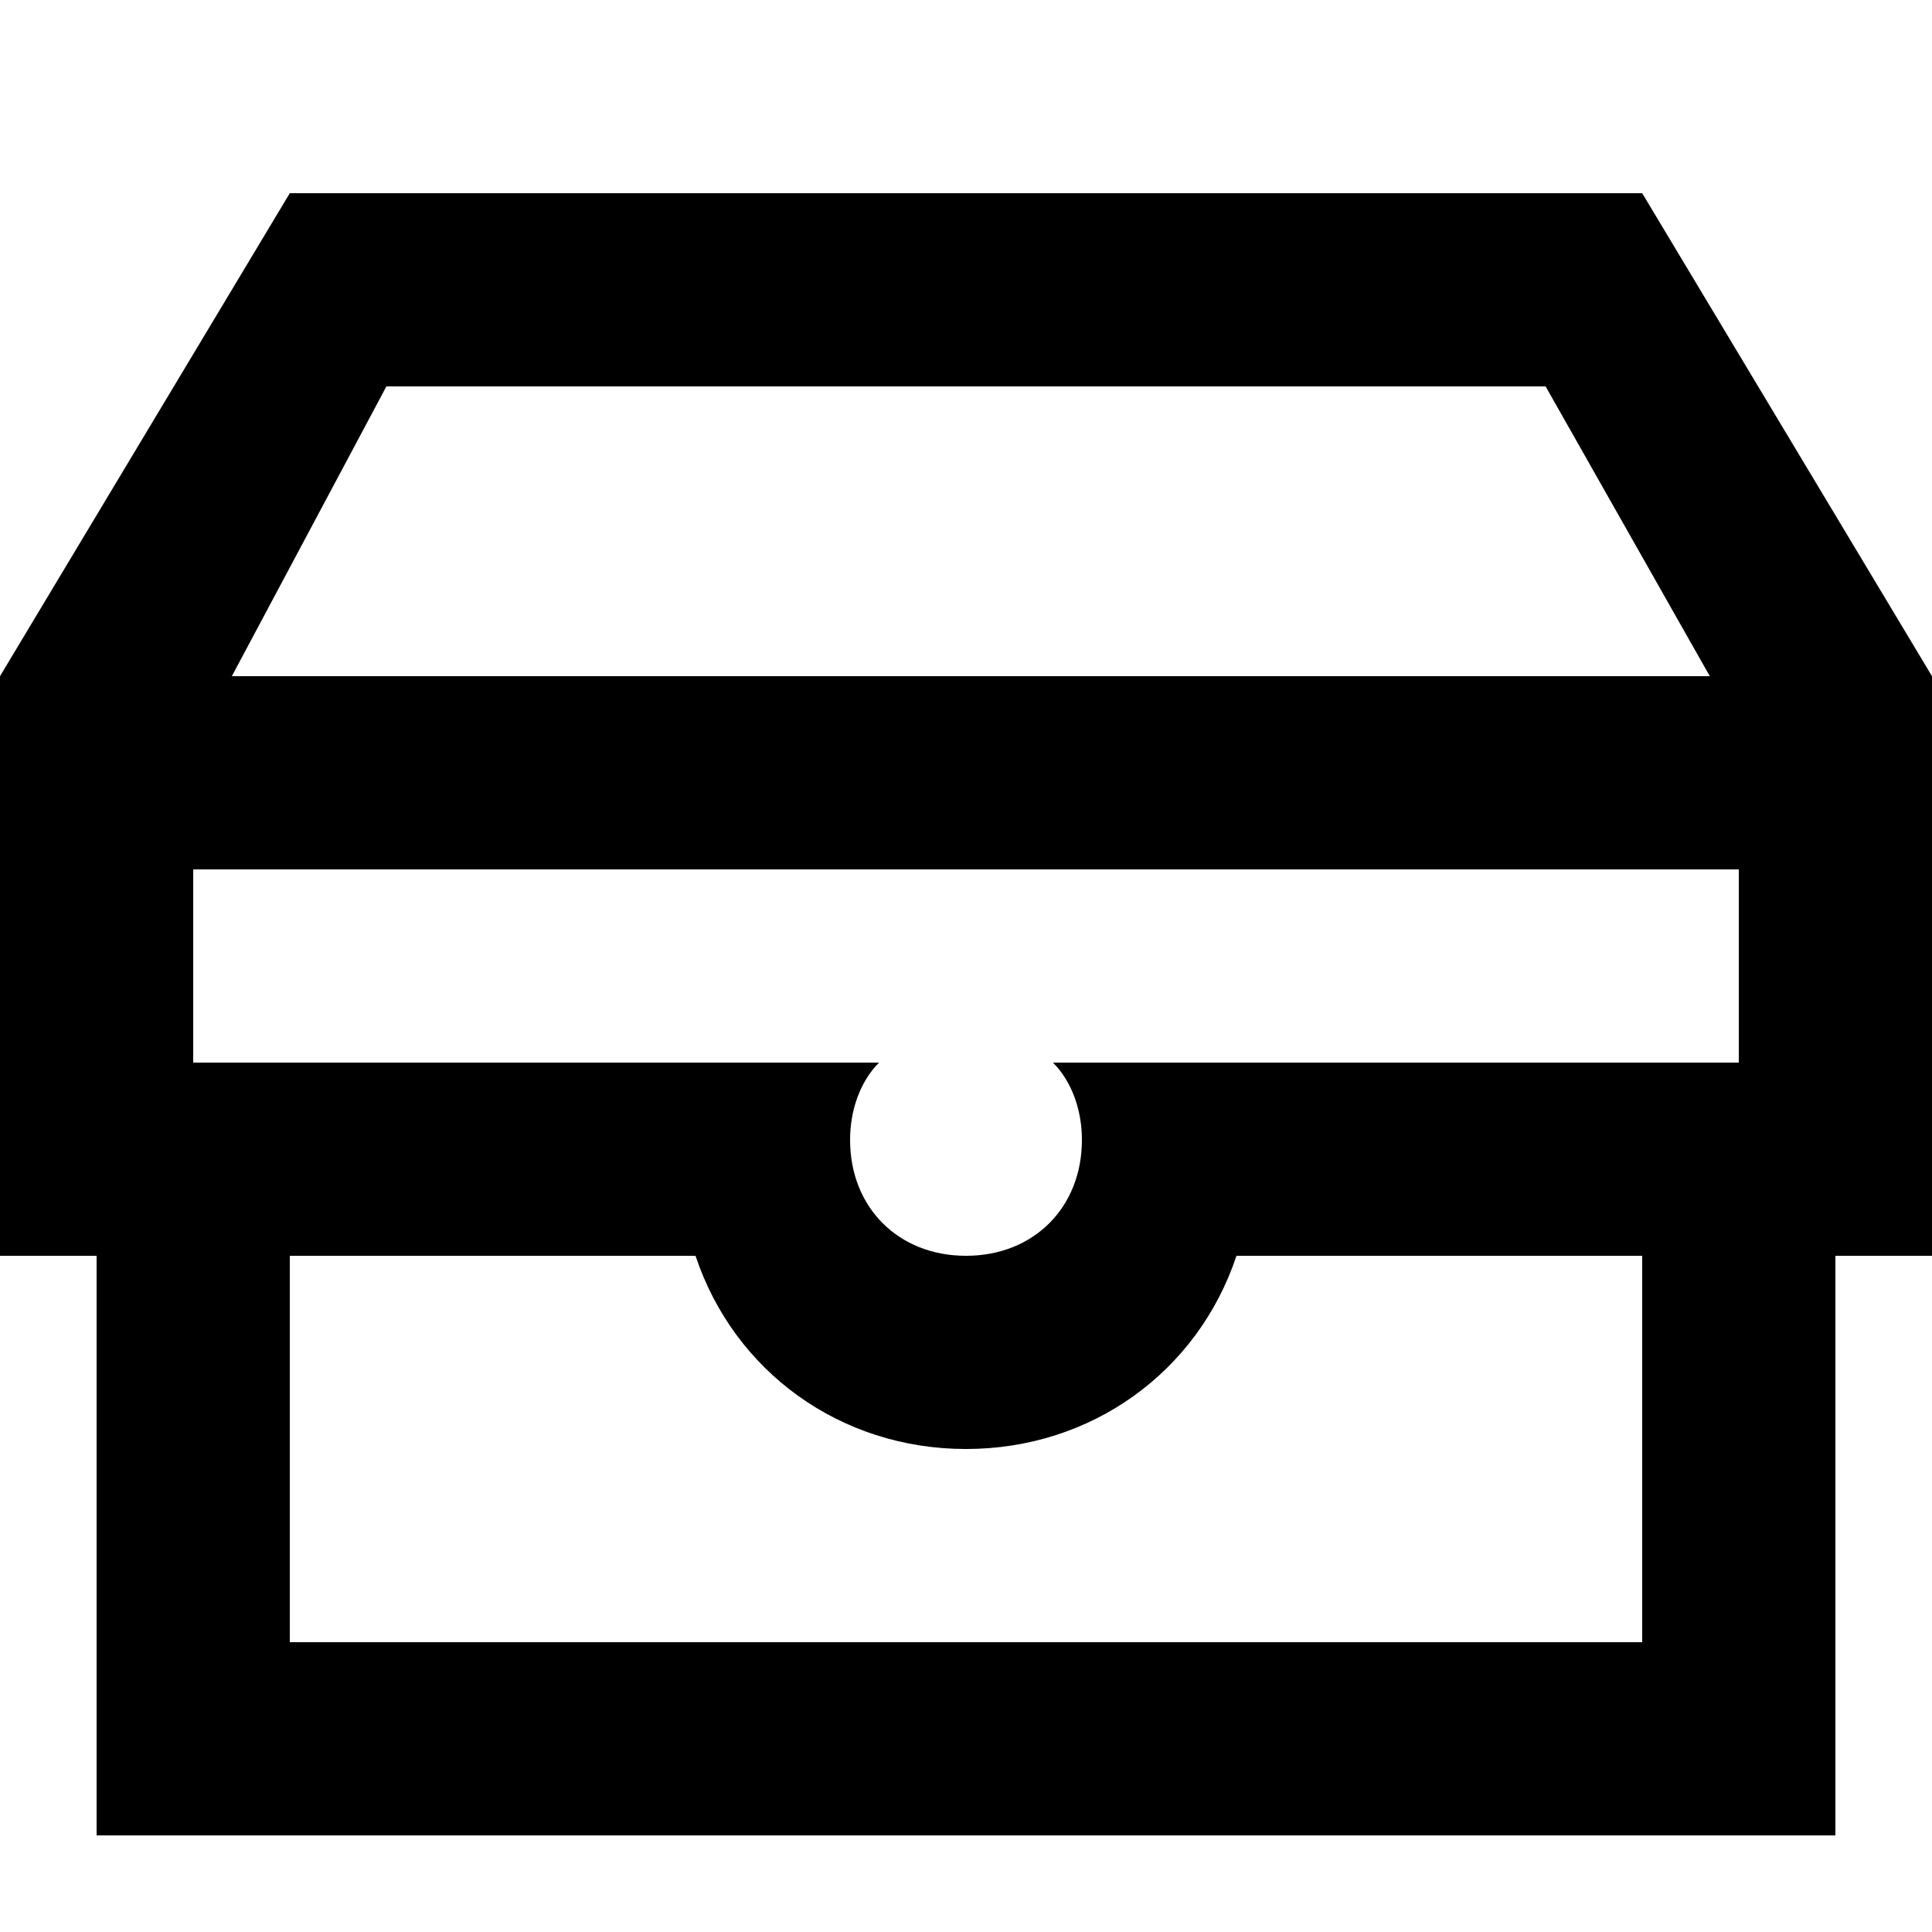
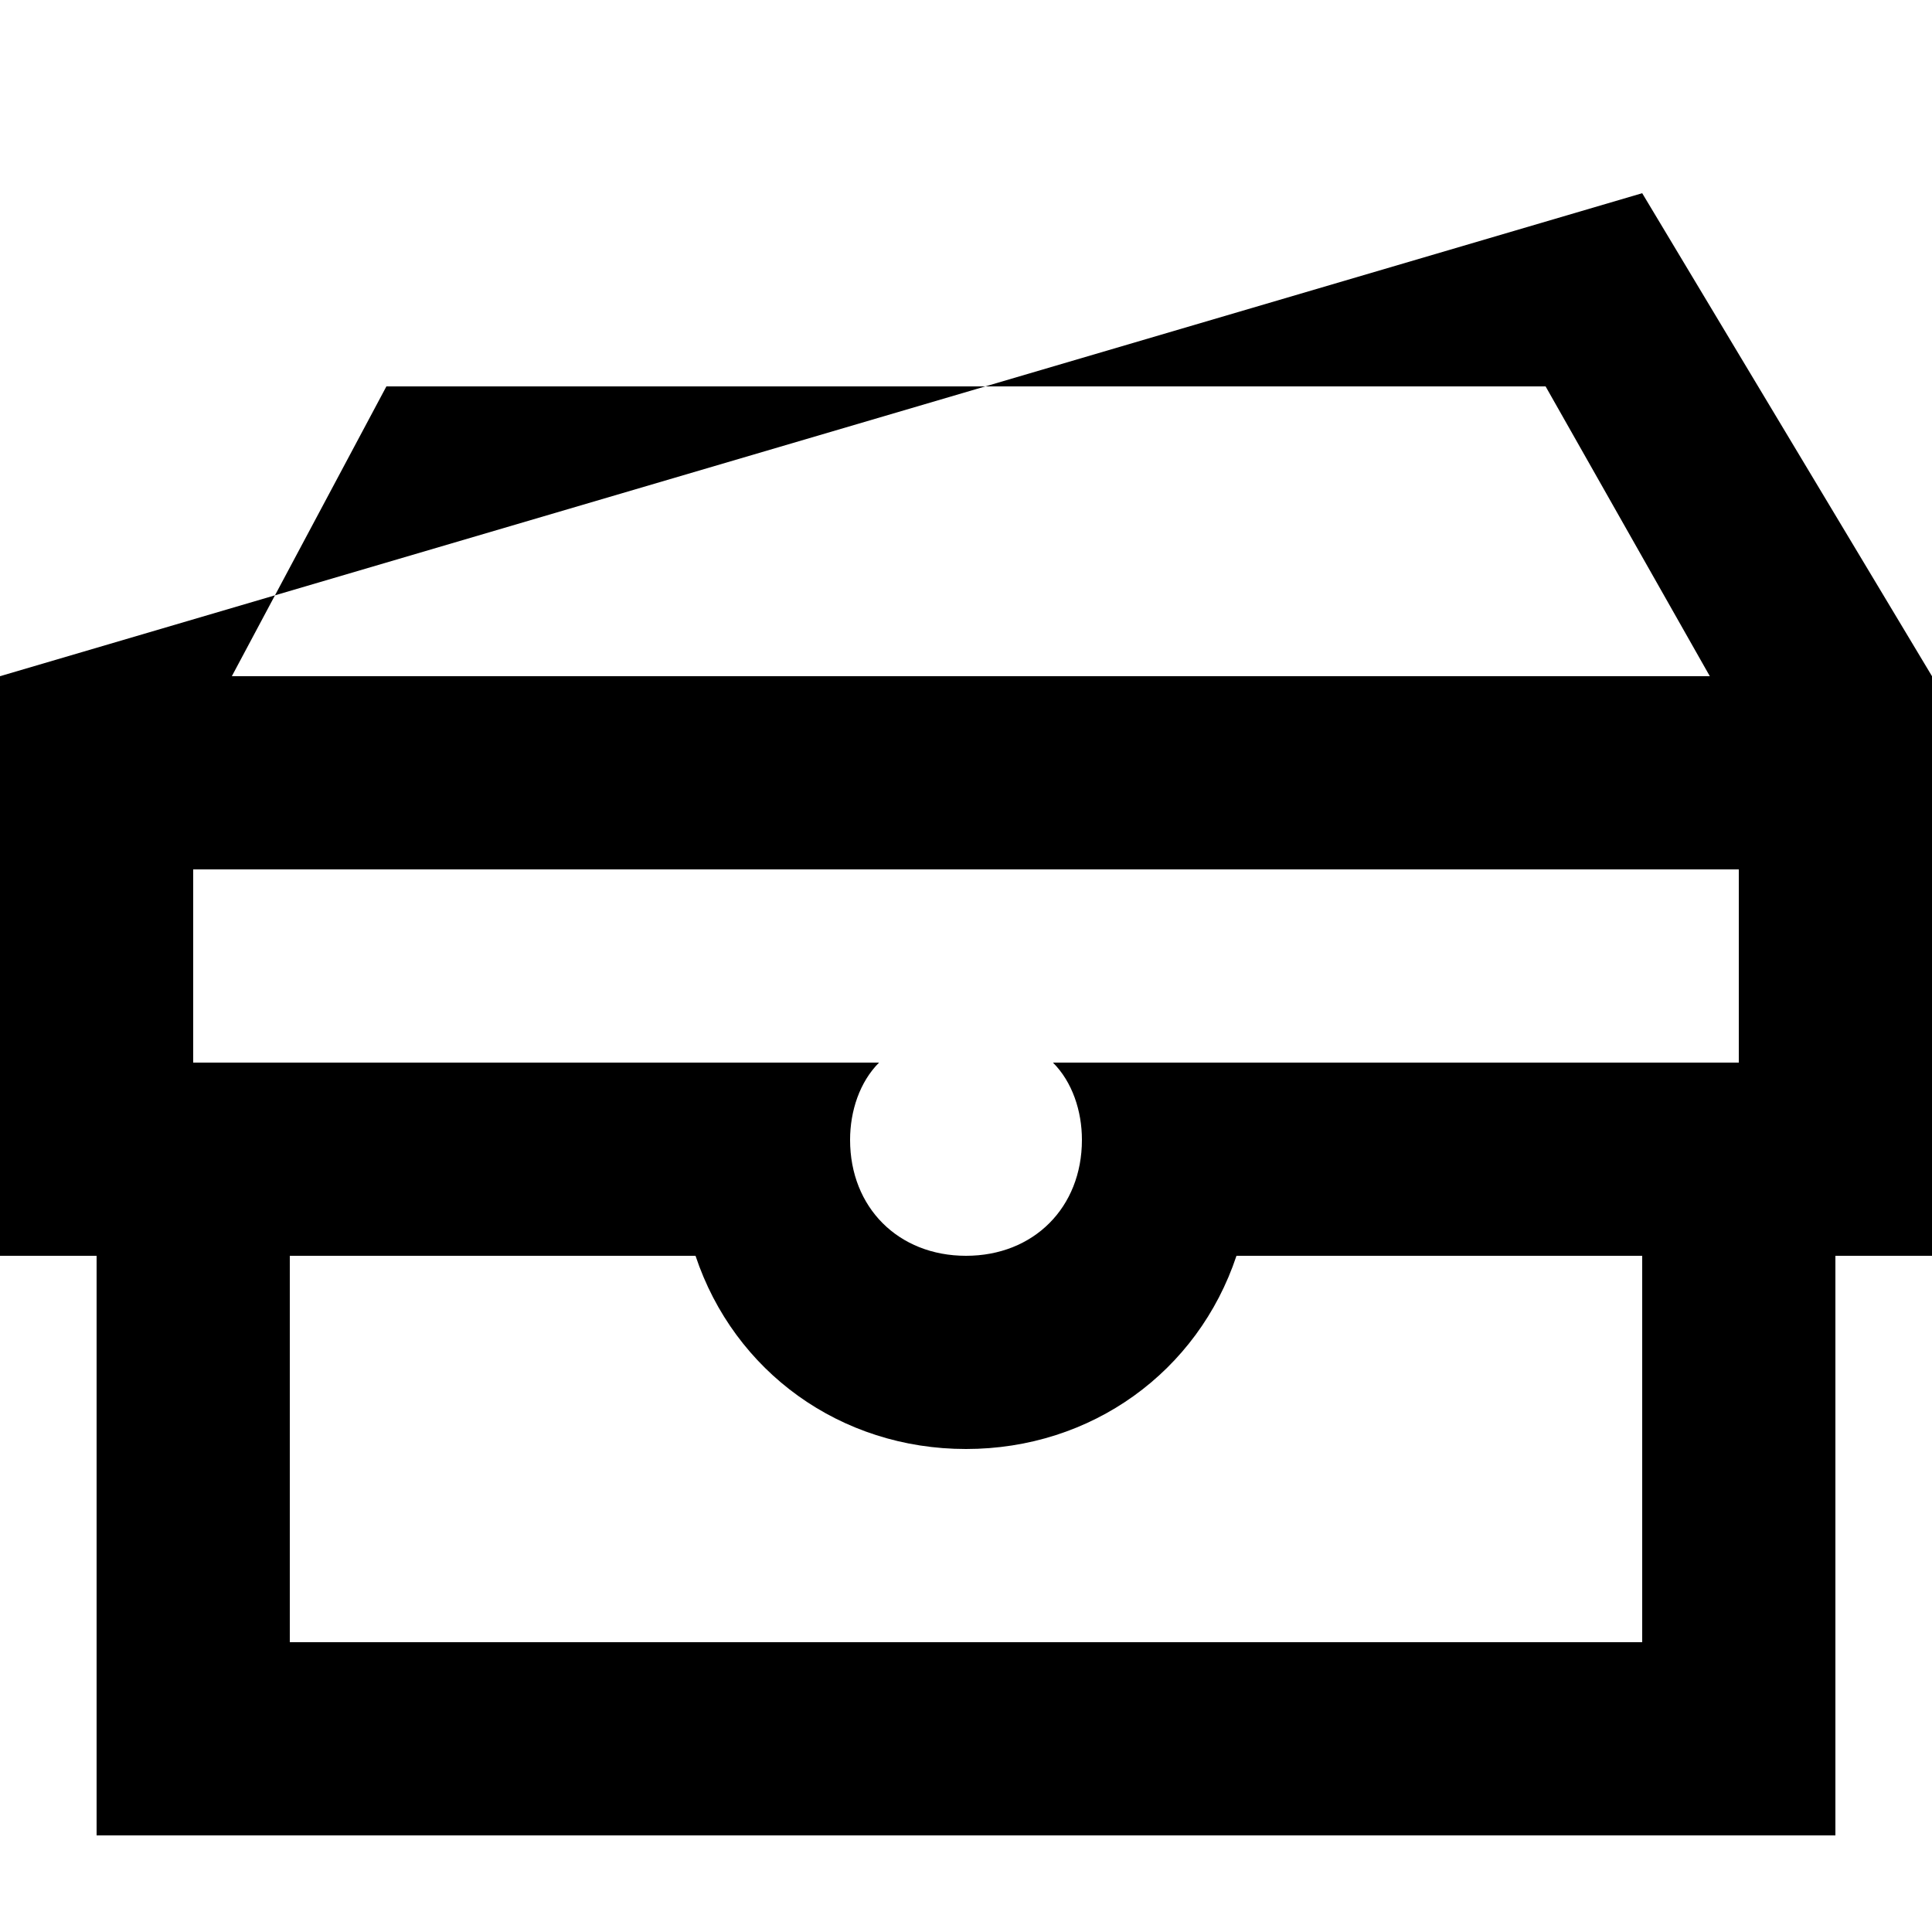
<svg xmlns="http://www.w3.org/2000/svg" version="1.1" id="Layer_1" x="0px" y="0px" viewBox="0 0 20 20" style="enable-background:new 0 0 20 20;" xml:space="preserve">
  <style type="text/css">
	.st0{fill-rule:evenodd;clip-rule:evenodd;}
	.st1{fill:none;}
</style>
  <g>
    <g>
-       <path class="st0" d="M4,4h12l1.7,3H20l-3-5H3L0,7h2.4L4,4z M17.7,7L2.4,7l0,0H0v6h1v6h18v-6h1V7L17.7,7L17.7,7z M17,17H3v-4h4.2    c0.4,1.2,1.5,2,2.8,2c1.3,0,2.4-0.8,2.8-2H17V17z M18,11h-7.1c0.2,0.2,0.3,0.5,0.3,0.8c0,0.7-0.5,1.2-1.2,1.2    c-0.7,0-1.2-0.5-1.2-1.2c0-0.3,0.1-0.6,0.3-0.8H2V9h16V11z" />
+       <path class="st0" d="M4,4h12l1.7,3H20l-3-5L0,7h2.4L4,4z M17.7,7L2.4,7l0,0H0v6h1v6h18v-6h1V7L17.7,7L17.7,7z M17,17H3v-4h4.2    c0.4,1.2,1.5,2,2.8,2c1.3,0,2.4-0.8,2.8-2H17V17z M18,11h-7.1c0.2,0.2,0.3,0.5,0.3,0.8c0,0.7-0.5,1.2-1.2,1.2    c-0.7,0-1.2-0.5-1.2-1.2c0-0.3,0.1-0.6,0.3-0.8H2V9h16V11z" />
    </g>
  </g>
</svg>